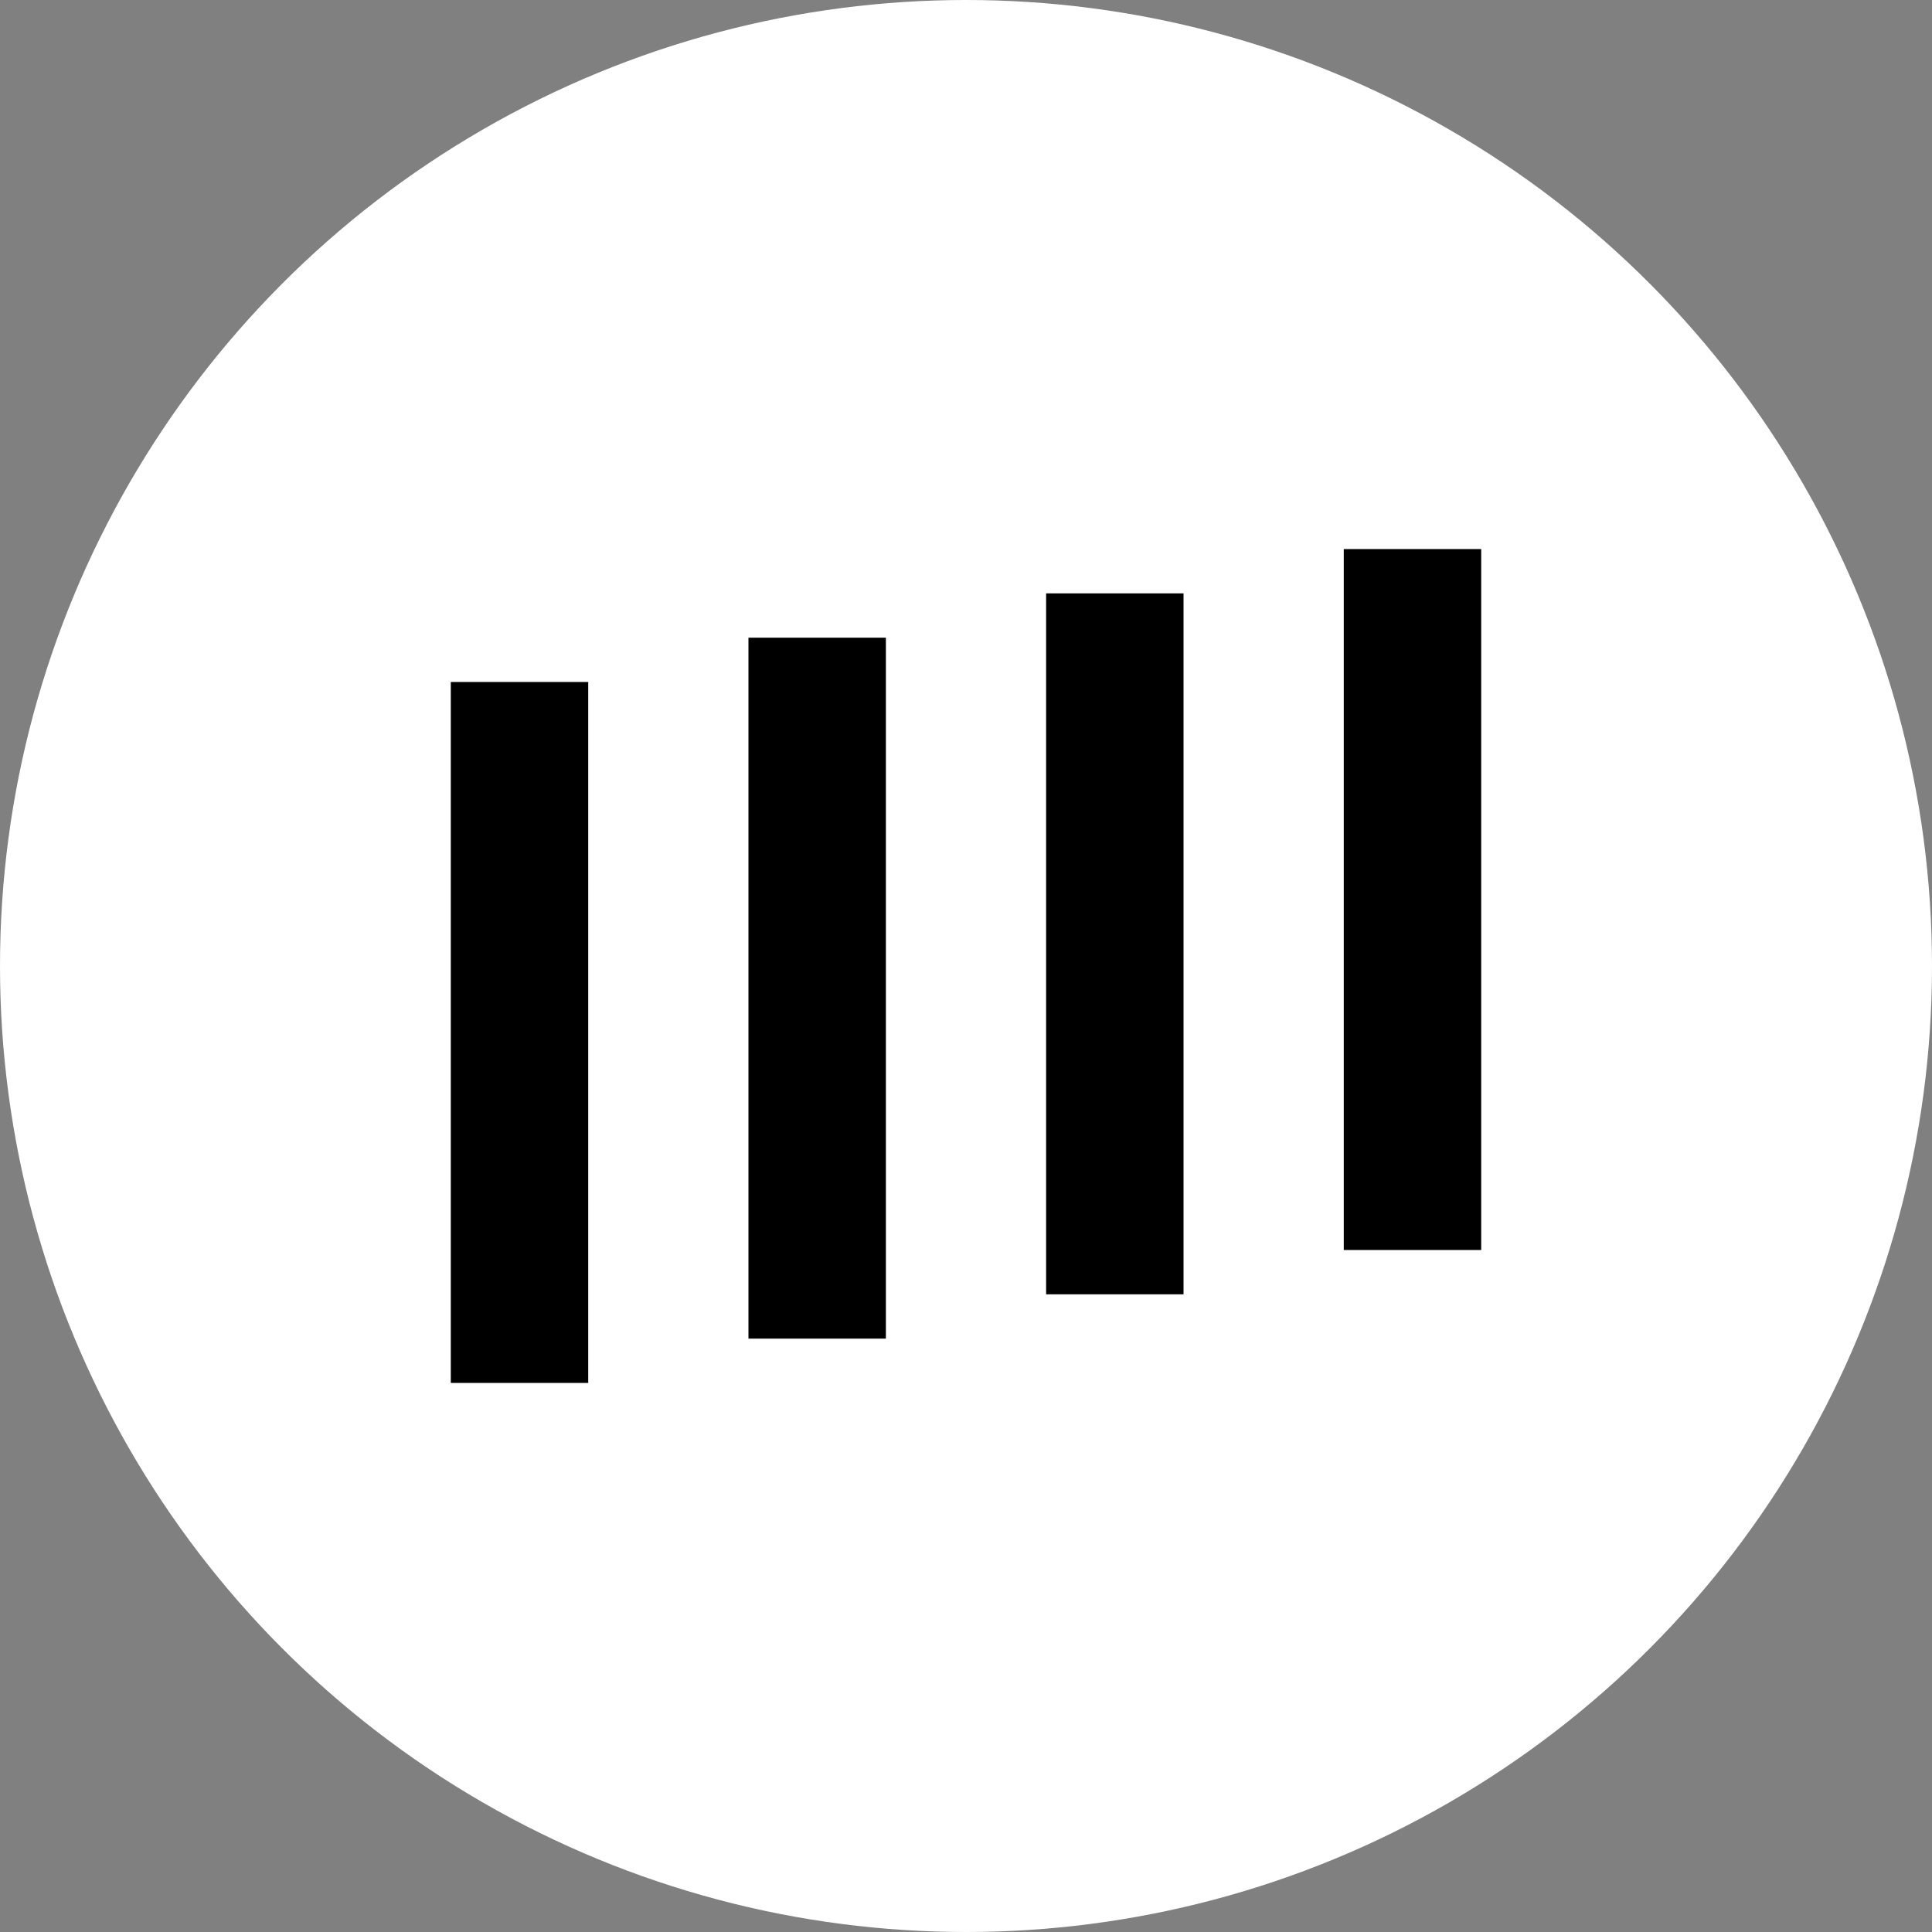
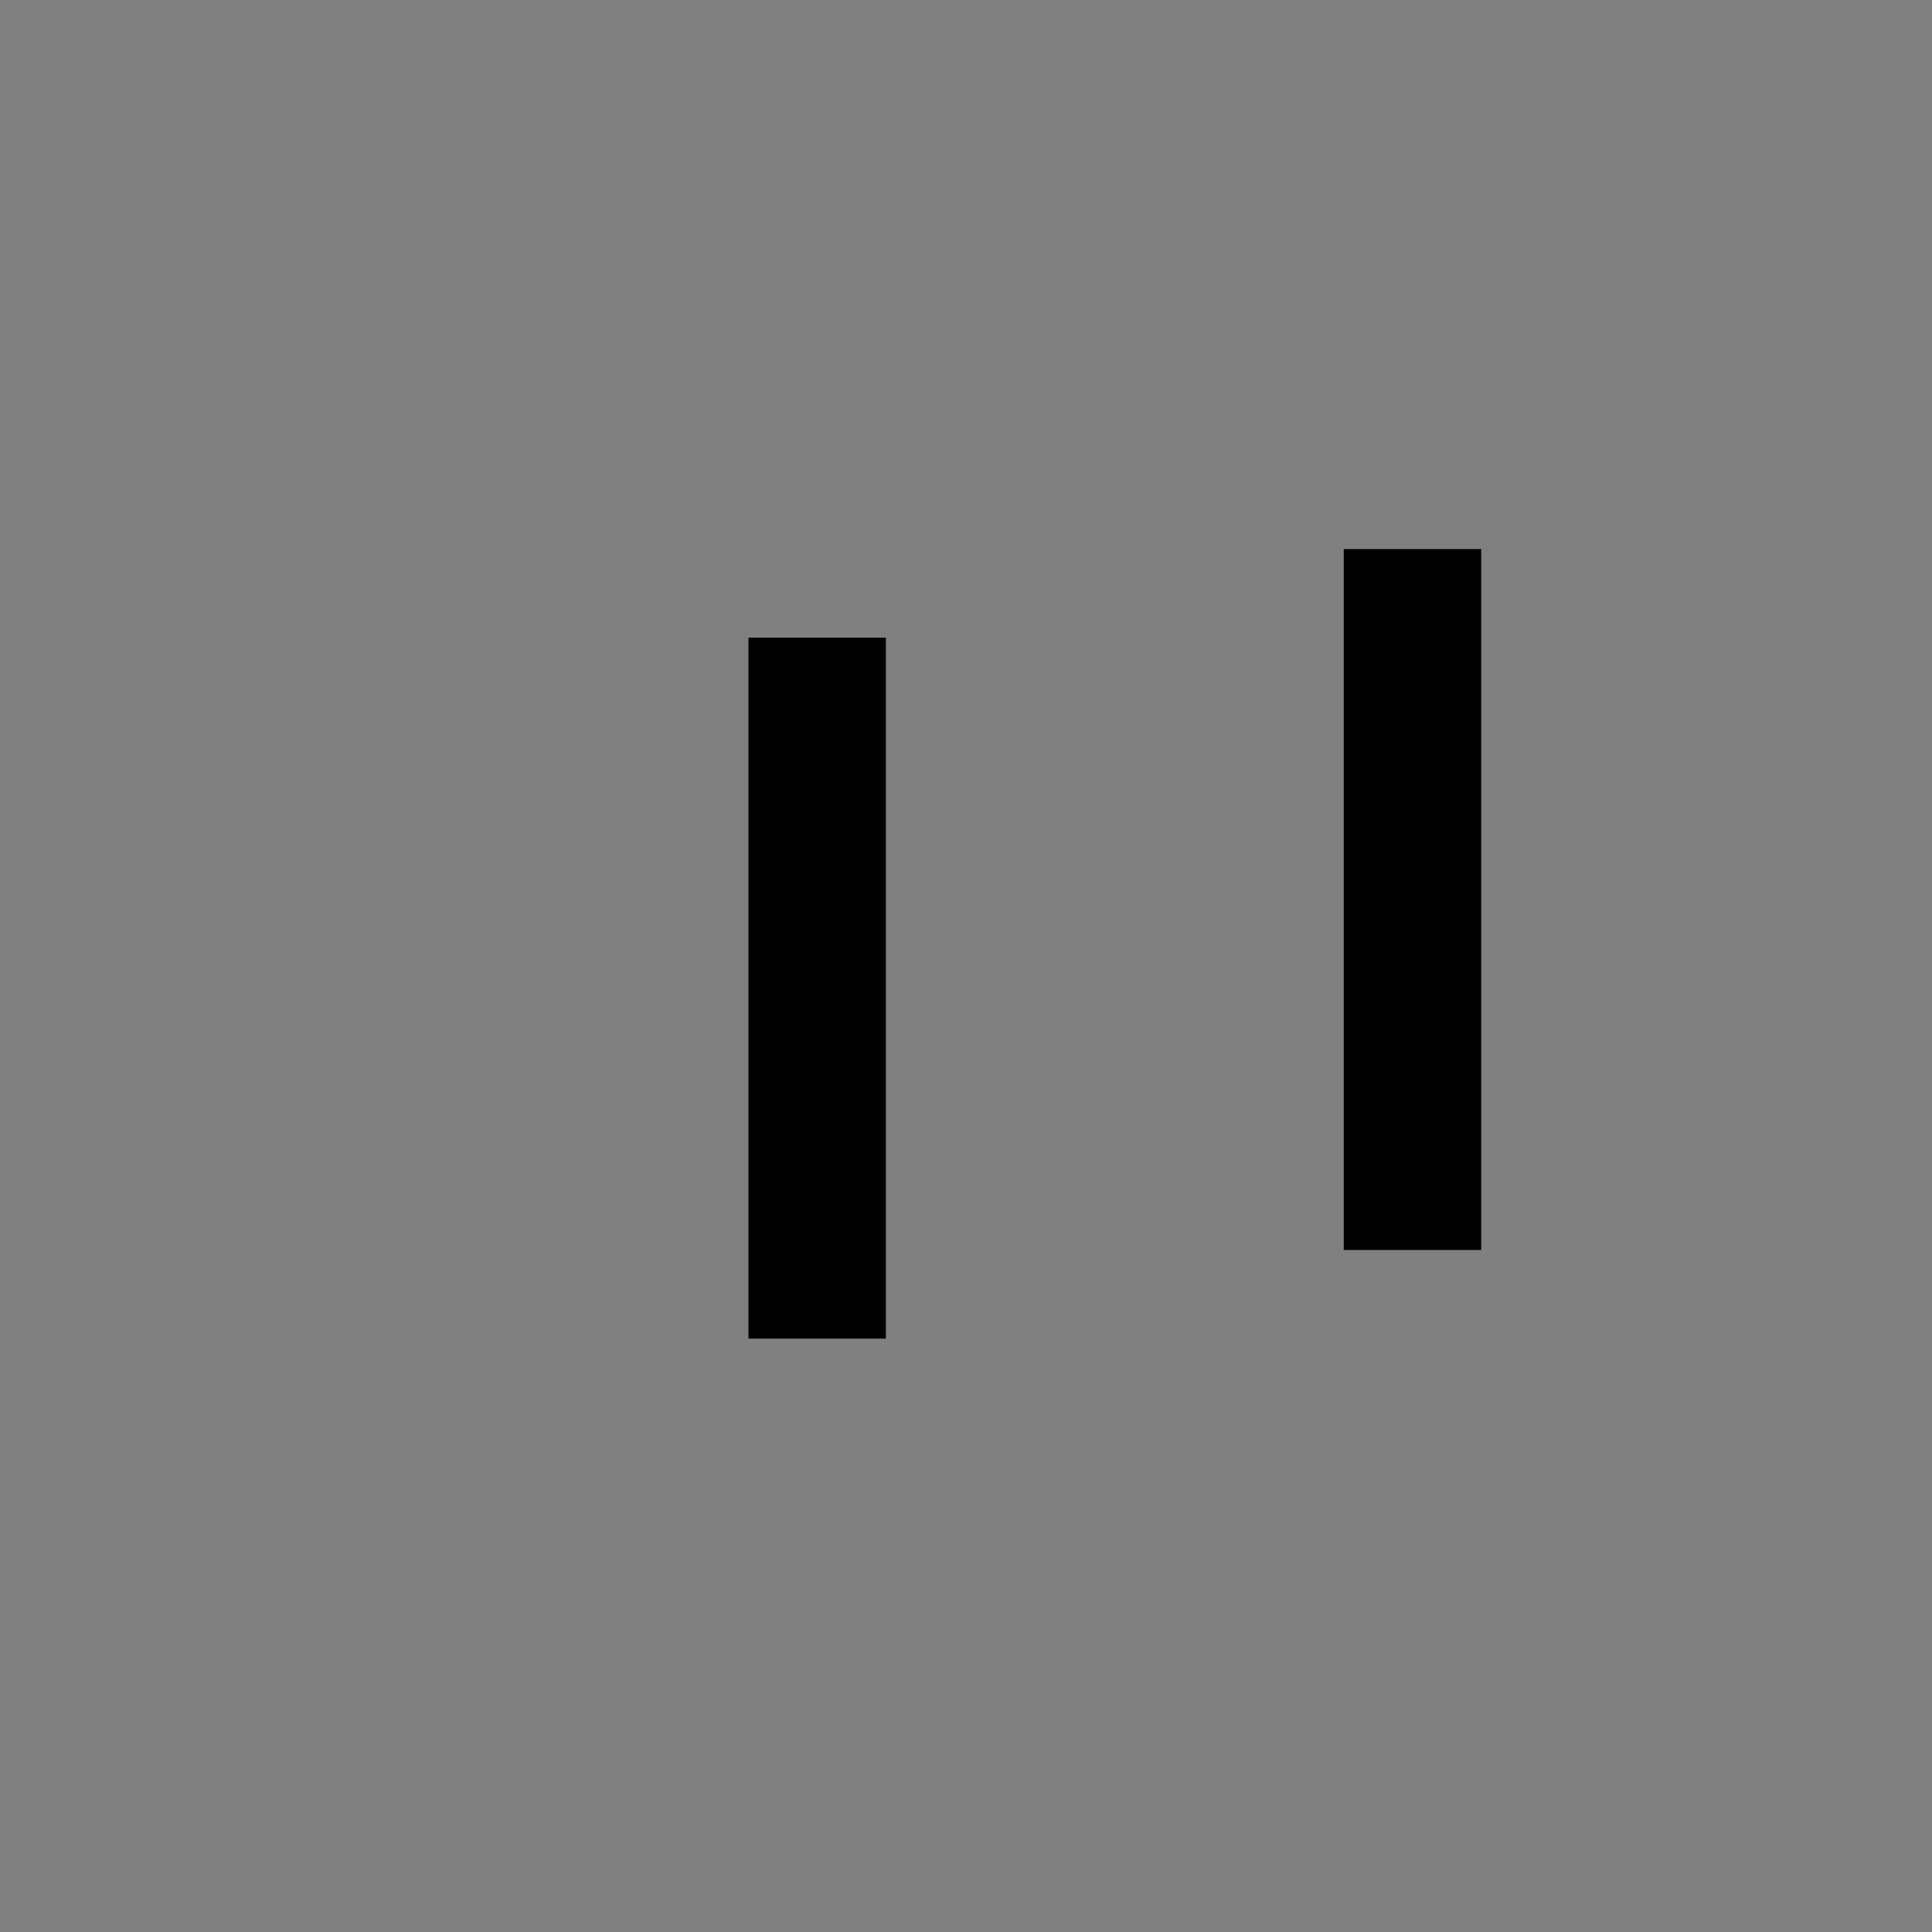
<svg xmlns="http://www.w3.org/2000/svg" version="1.1" id="Слой_1" x="0px" y="0px" viewBox="0 0 150 150" style="enable-background:new 0 0 150 150;" xml:space="preserve">
  <rect x="0" y="0" width="150" height="150" fill="#808080" stroke="none" />
  <style type="text/css">
	.st0{fill:#FFFFFF;}
</style>
-   <circle class="st0" cx="75" cy="75" r="75" />
  <g>
    <g>
-       <rect x="81.22" y="46.07" width="10.67" height="54.42" />
      <rect x="104.33" y="42.63" width="10.67" height="54.42" />
-       <rect x="35" y="52.95" width="10.67" height="54.42" />
      <rect x="58.11" y="49.51" width="10.67" height="54.42" />
    </g>
  </g>
</svg>